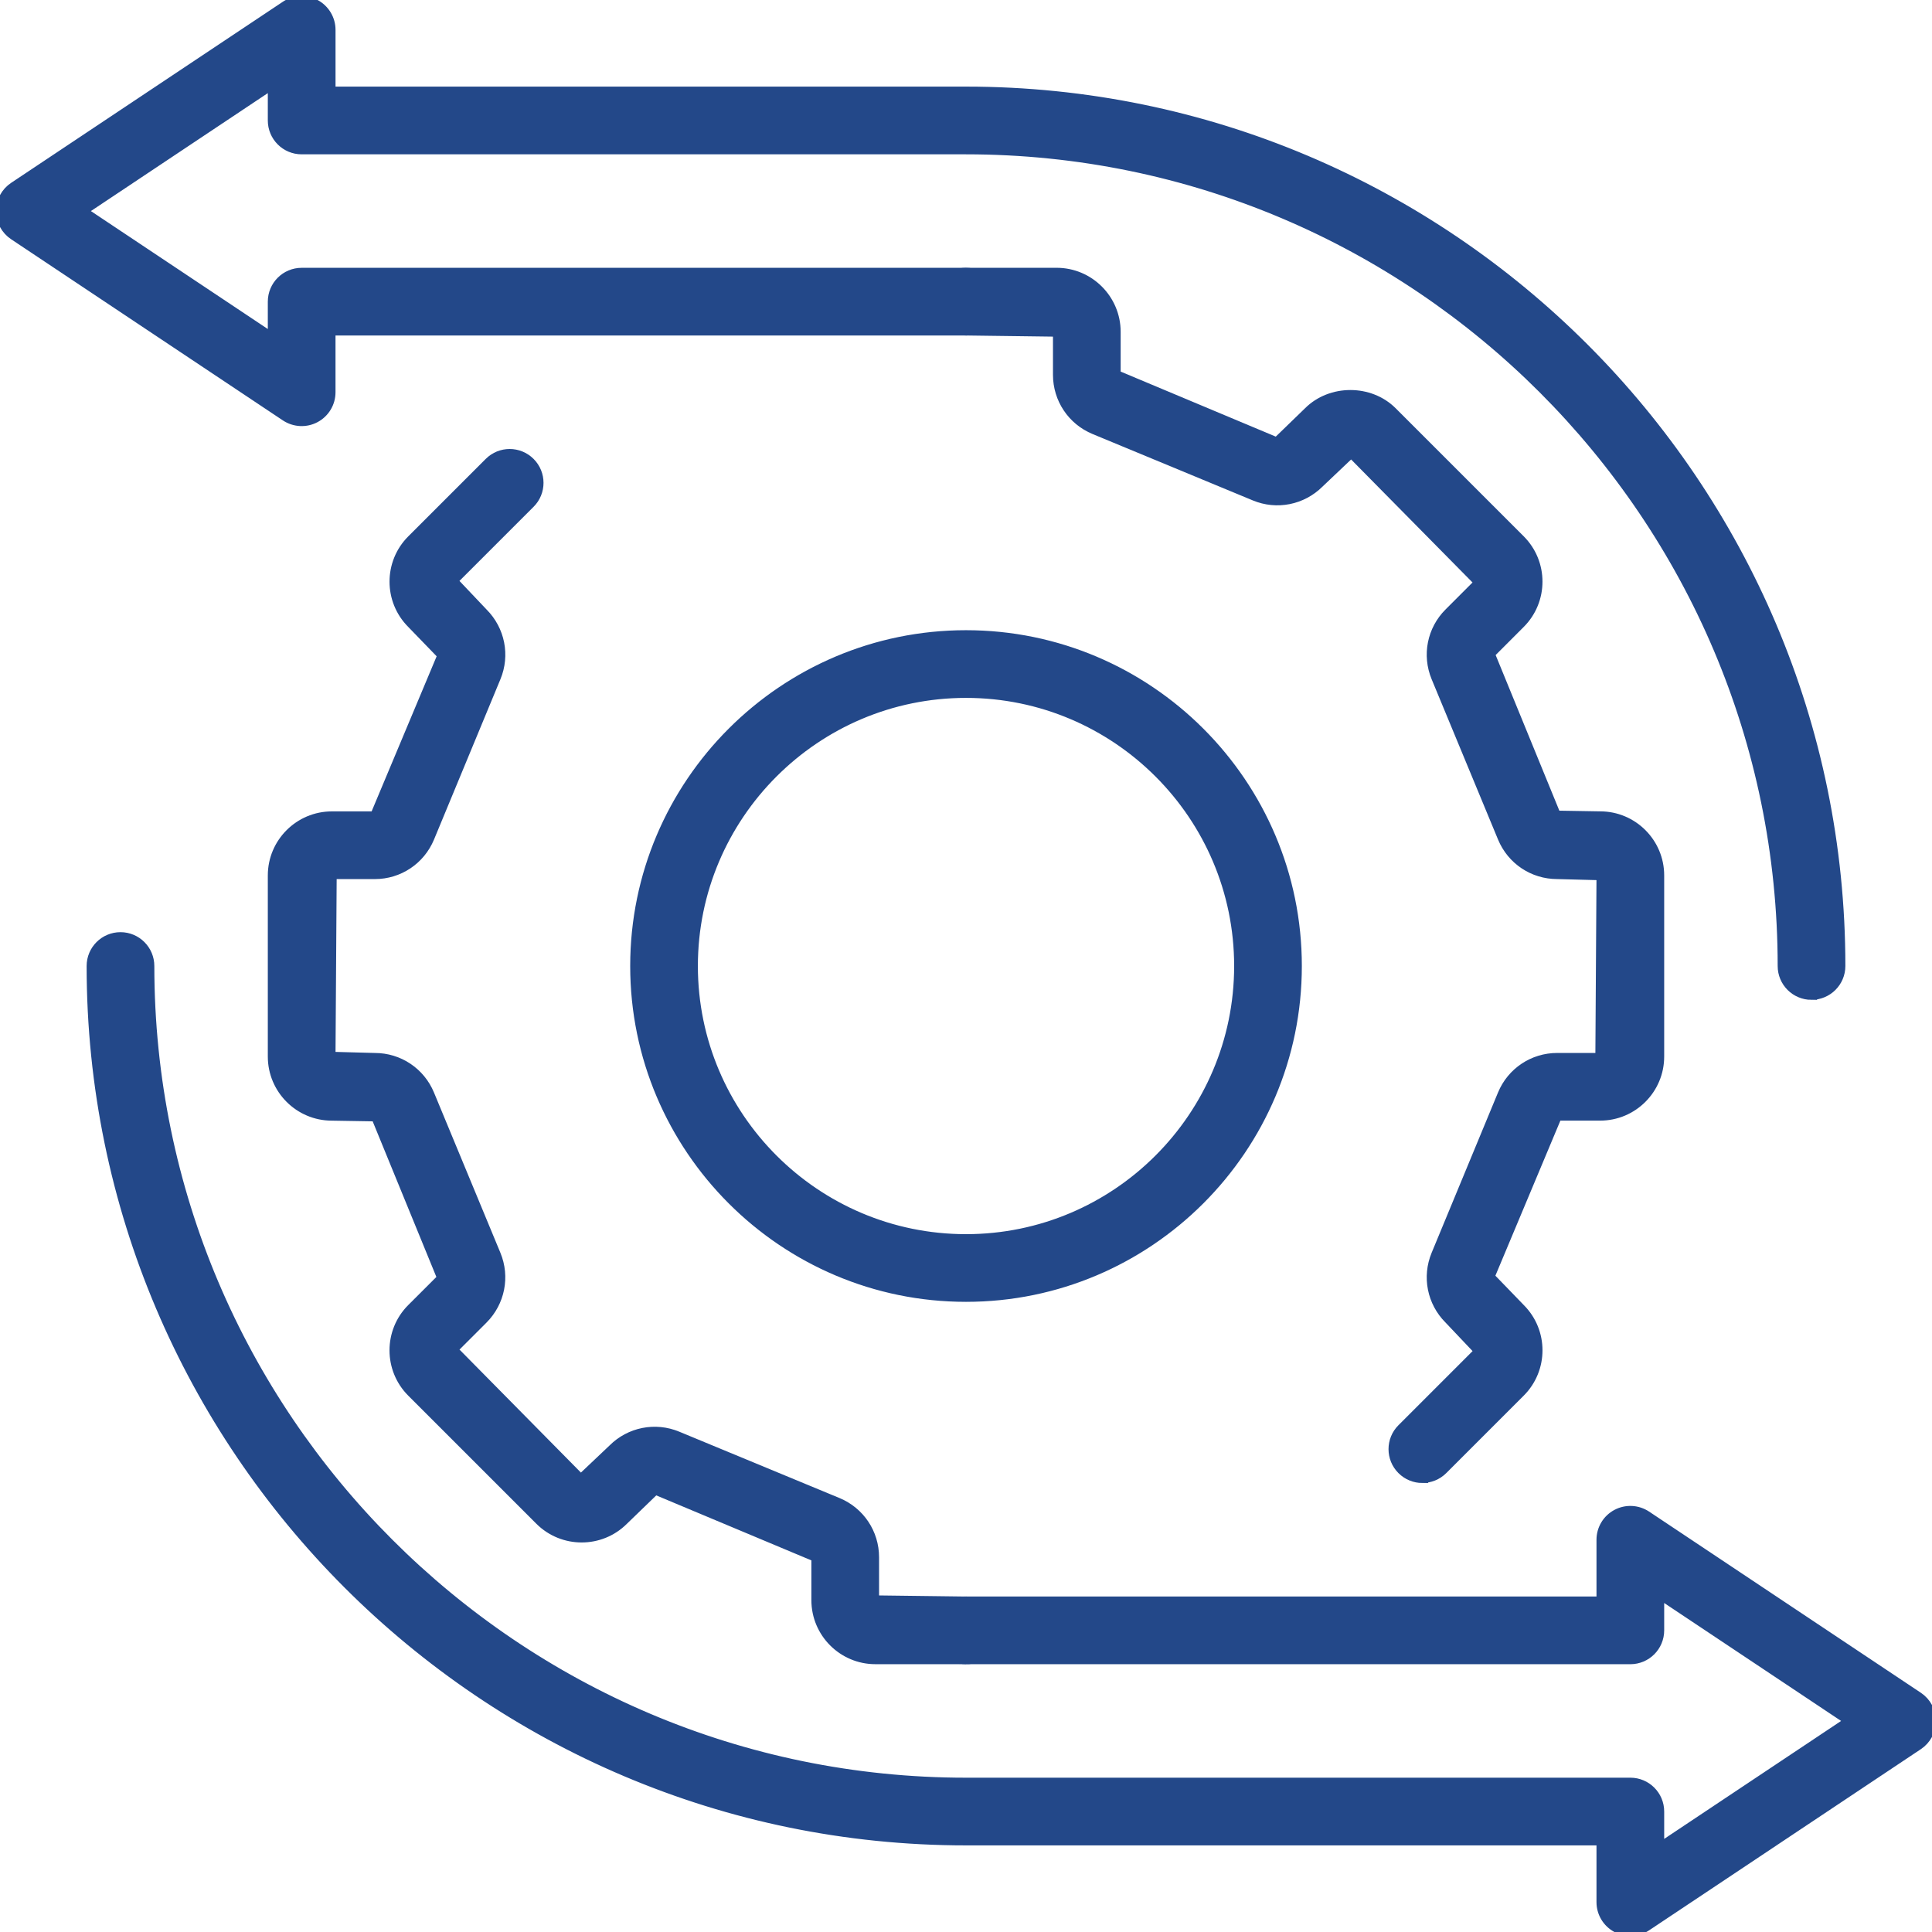
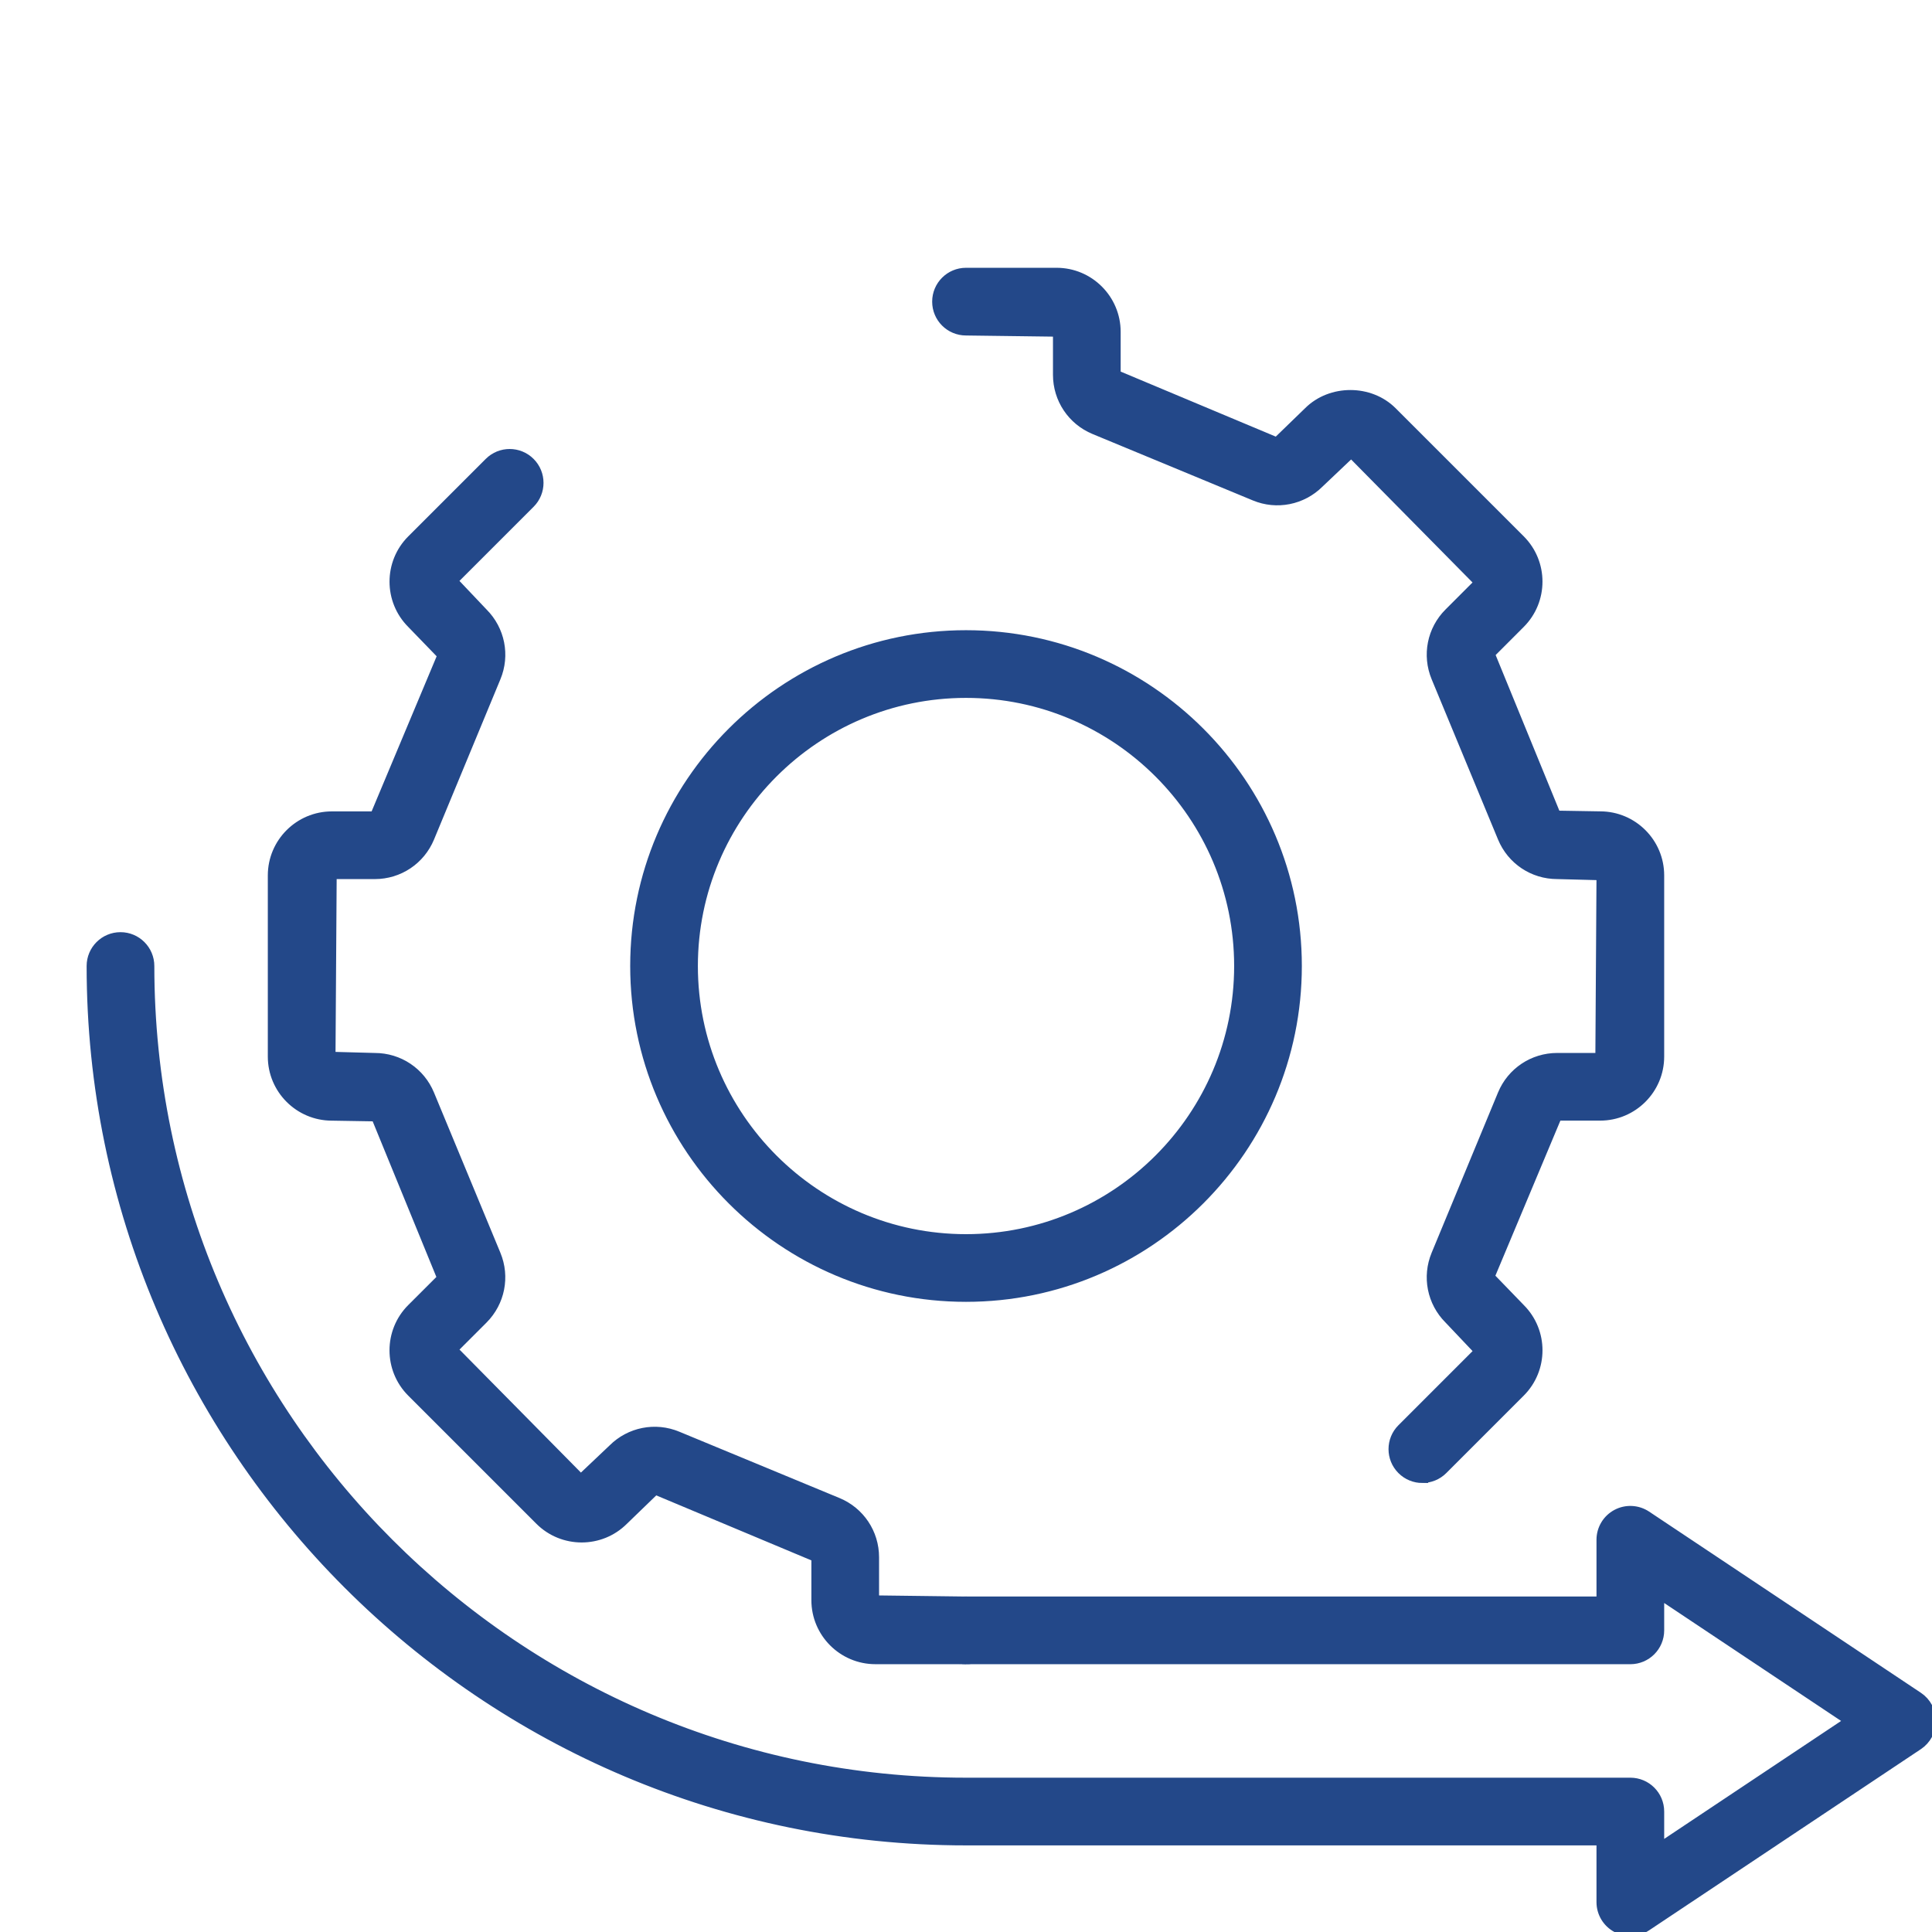
<svg xmlns="http://www.w3.org/2000/svg" id="Icons" viewBox="0 0 100 100">
  <defs>
    <style>.cls-1{fill:#234889;stroke:#234889;stroke-miterlimit:10;stroke-width:.5px;}</style>
  </defs>
  <g id="workflow">
    <g>
      <path class="cls-1" d="M73.622,76.51c-.384,0-.769-.147-1.062-.44-.587-.587-.587-1.537,0-2.124l4.009-4.009-1.572-1.659c-.88-.88-1.141-2.191-.664-3.341l3.435-8.294c.475-1.148,1.587-1.892,2.832-1.892h2.225l.06-9.44-2.285-.06c-1.247,0-2.357-.744-2.832-1.895l-3.435-8.293c-.477-1.151-.216-2.463,.666-3.341l1.571-1.572-6.631-6.718-1.659,1.574c-.883,.882-2.199,1.14-3.34,.664l-8.296-3.437c-1.148-.475-1.892-1.587-1.892-2.832v-2.224l-4.751-.062c-.83,0-1.502-.672-1.502-1.502s.672-1.502,1.502-1.502h4.689c1.69,0,3.065,1.376,3.065,3.065v2.224l8.334,3.494,1.638-1.587c1.159-1.157,3.175-1.16,4.334,0l6.631,6.631c1.195,1.195,1.195,3.139,0,4.334l-1.572,1.574,3.423,8.362,2.281,.038c1.69,0,3.064,1.374,3.064,3.064v9.378c0,1.69-1.374,3.065-3.064,3.065h-2.225l-3.492,8.332,1.586,1.64c1.195,1.195,1.195,3.139,0,4.334l-4.009,4.009c-.293,.293-.678,.44-1.062,.44Z" />
      <path class="cls-1" d="M50,85.888h-4.689c-1.69,0-3.064-1.374-3.064-3.064v-2.225l-8.334-3.492-1.64,1.586c-1.194,1.194-3.139,1.192-4.333,.001l-6.633-6.633c-1.195-1.195-1.195-3.139,0-4.334l1.574-1.572-3.423-8.362-2.281-.038c-1.69,0-3.065-1.376-3.065-3.065v-9.378c0-1.69,1.376-3.064,3.065-3.064h2.224l3.494-8.334-1.587-1.64c-1.195-1.195-1.195-3.139,0-4.334l4.01-4.009c.587-.587,1.537-.587,2.124,0,.587,.587,.587,1.537,0,2.124l-4.01,4.009,1.574,1.66c.88,.883,1.14,2.193,.664,3.34l-3.437,8.296c-.477,1.15-1.588,1.892-2.832,1.892h-2.224l-.062,9.438,2.285,.062c1.245,0,2.357,.744,2.832,1.894l3.437,8.293c.475,1.147,.216,2.458-.663,3.34l-1.575,1.574,6.631,6.718,1.66-1.572c.882-.882,2.194-1.14,3.34-.664l8.296,3.435c1.15,.477,1.892,1.588,1.892,2.832v2.225l4.749,.06c.83,0,1.502,.672,1.502,1.502s-.672,1.502-1.502,1.502Z" />
      <path class="cls-1" d="M50,67.133c-9.446,0-17.131-7.686-17.131-17.133,0-9.446,7.686-17.131,17.131-17.131,9.447,0,17.133,7.686,17.133,17.131,0,9.447-7.686,17.133-17.133,17.133Zm0-31.26c-7.79,0-14.128,6.338-14.128,14.128,0,7.791,6.338,14.129,14.128,14.129,7.791,0,14.129-6.338,14.129-14.129,0-7.79-6.338-14.128-14.129-14.128Z" />
    </g>
-     <path class="cls-1" d="M93.764,51.502c-.83,0-1.502-.672-1.502-1.502,0-23.303-18.959-42.262-42.262-42.262H15.614c-.83,0-1.502-.672-1.502-1.502v-1.883L4.254,10.925l9.858,6.572v-1.883c0-.83,.672-1.502,1.502-1.502H50c.83,0,1.502,.672,1.502,1.502s-.672,1.502-1.502,1.502H17.116v3.187c0,.554-.305,1.063-.794,1.324-.485,.261-1.082,.232-1.542-.075L.713,12.174c-.418-.279-.669-.748-.669-1.25s.251-.971,.669-1.25L14.781,.297c.459-.307,1.056-.336,1.542-.075,.488,.261,.794,.77,.794,1.324v3.187H50c24.959,0,45.266,20.307,45.266,45.266,0,.83-.672,1.502-1.502,1.502Z" />
    <path class="cls-1" d="M84.386,99.955c-.243,0-.487-.059-.708-.177-.488-.261-.794-.77-.794-1.324v-3.187H50c-24.959,0-45.266-20.307-45.266-45.266,0-.83,.672-1.502,1.502-1.502s1.502,.672,1.502,1.502c0,23.303,18.959,42.262,42.262,42.262h34.386c.83,0,1.502,.672,1.502,1.502v1.883l9.858-6.572-9.858-6.572v1.883c0,.83-.672,1.502-1.502,1.502H50c-.83,0-1.502-.672-1.502-1.502s.672-1.502,1.502-1.502h32.884v-3.187c0-.554,.305-1.063,.794-1.324,.487-.261,1.081-.232,1.542,.075l14.067,9.378c.418,.279,.669,.748,.669,1.25s-.251,.971-.669,1.25l-14.067,9.378c-.251,.167-.541,.252-.833,.252Z" />
  </g>
</svg>